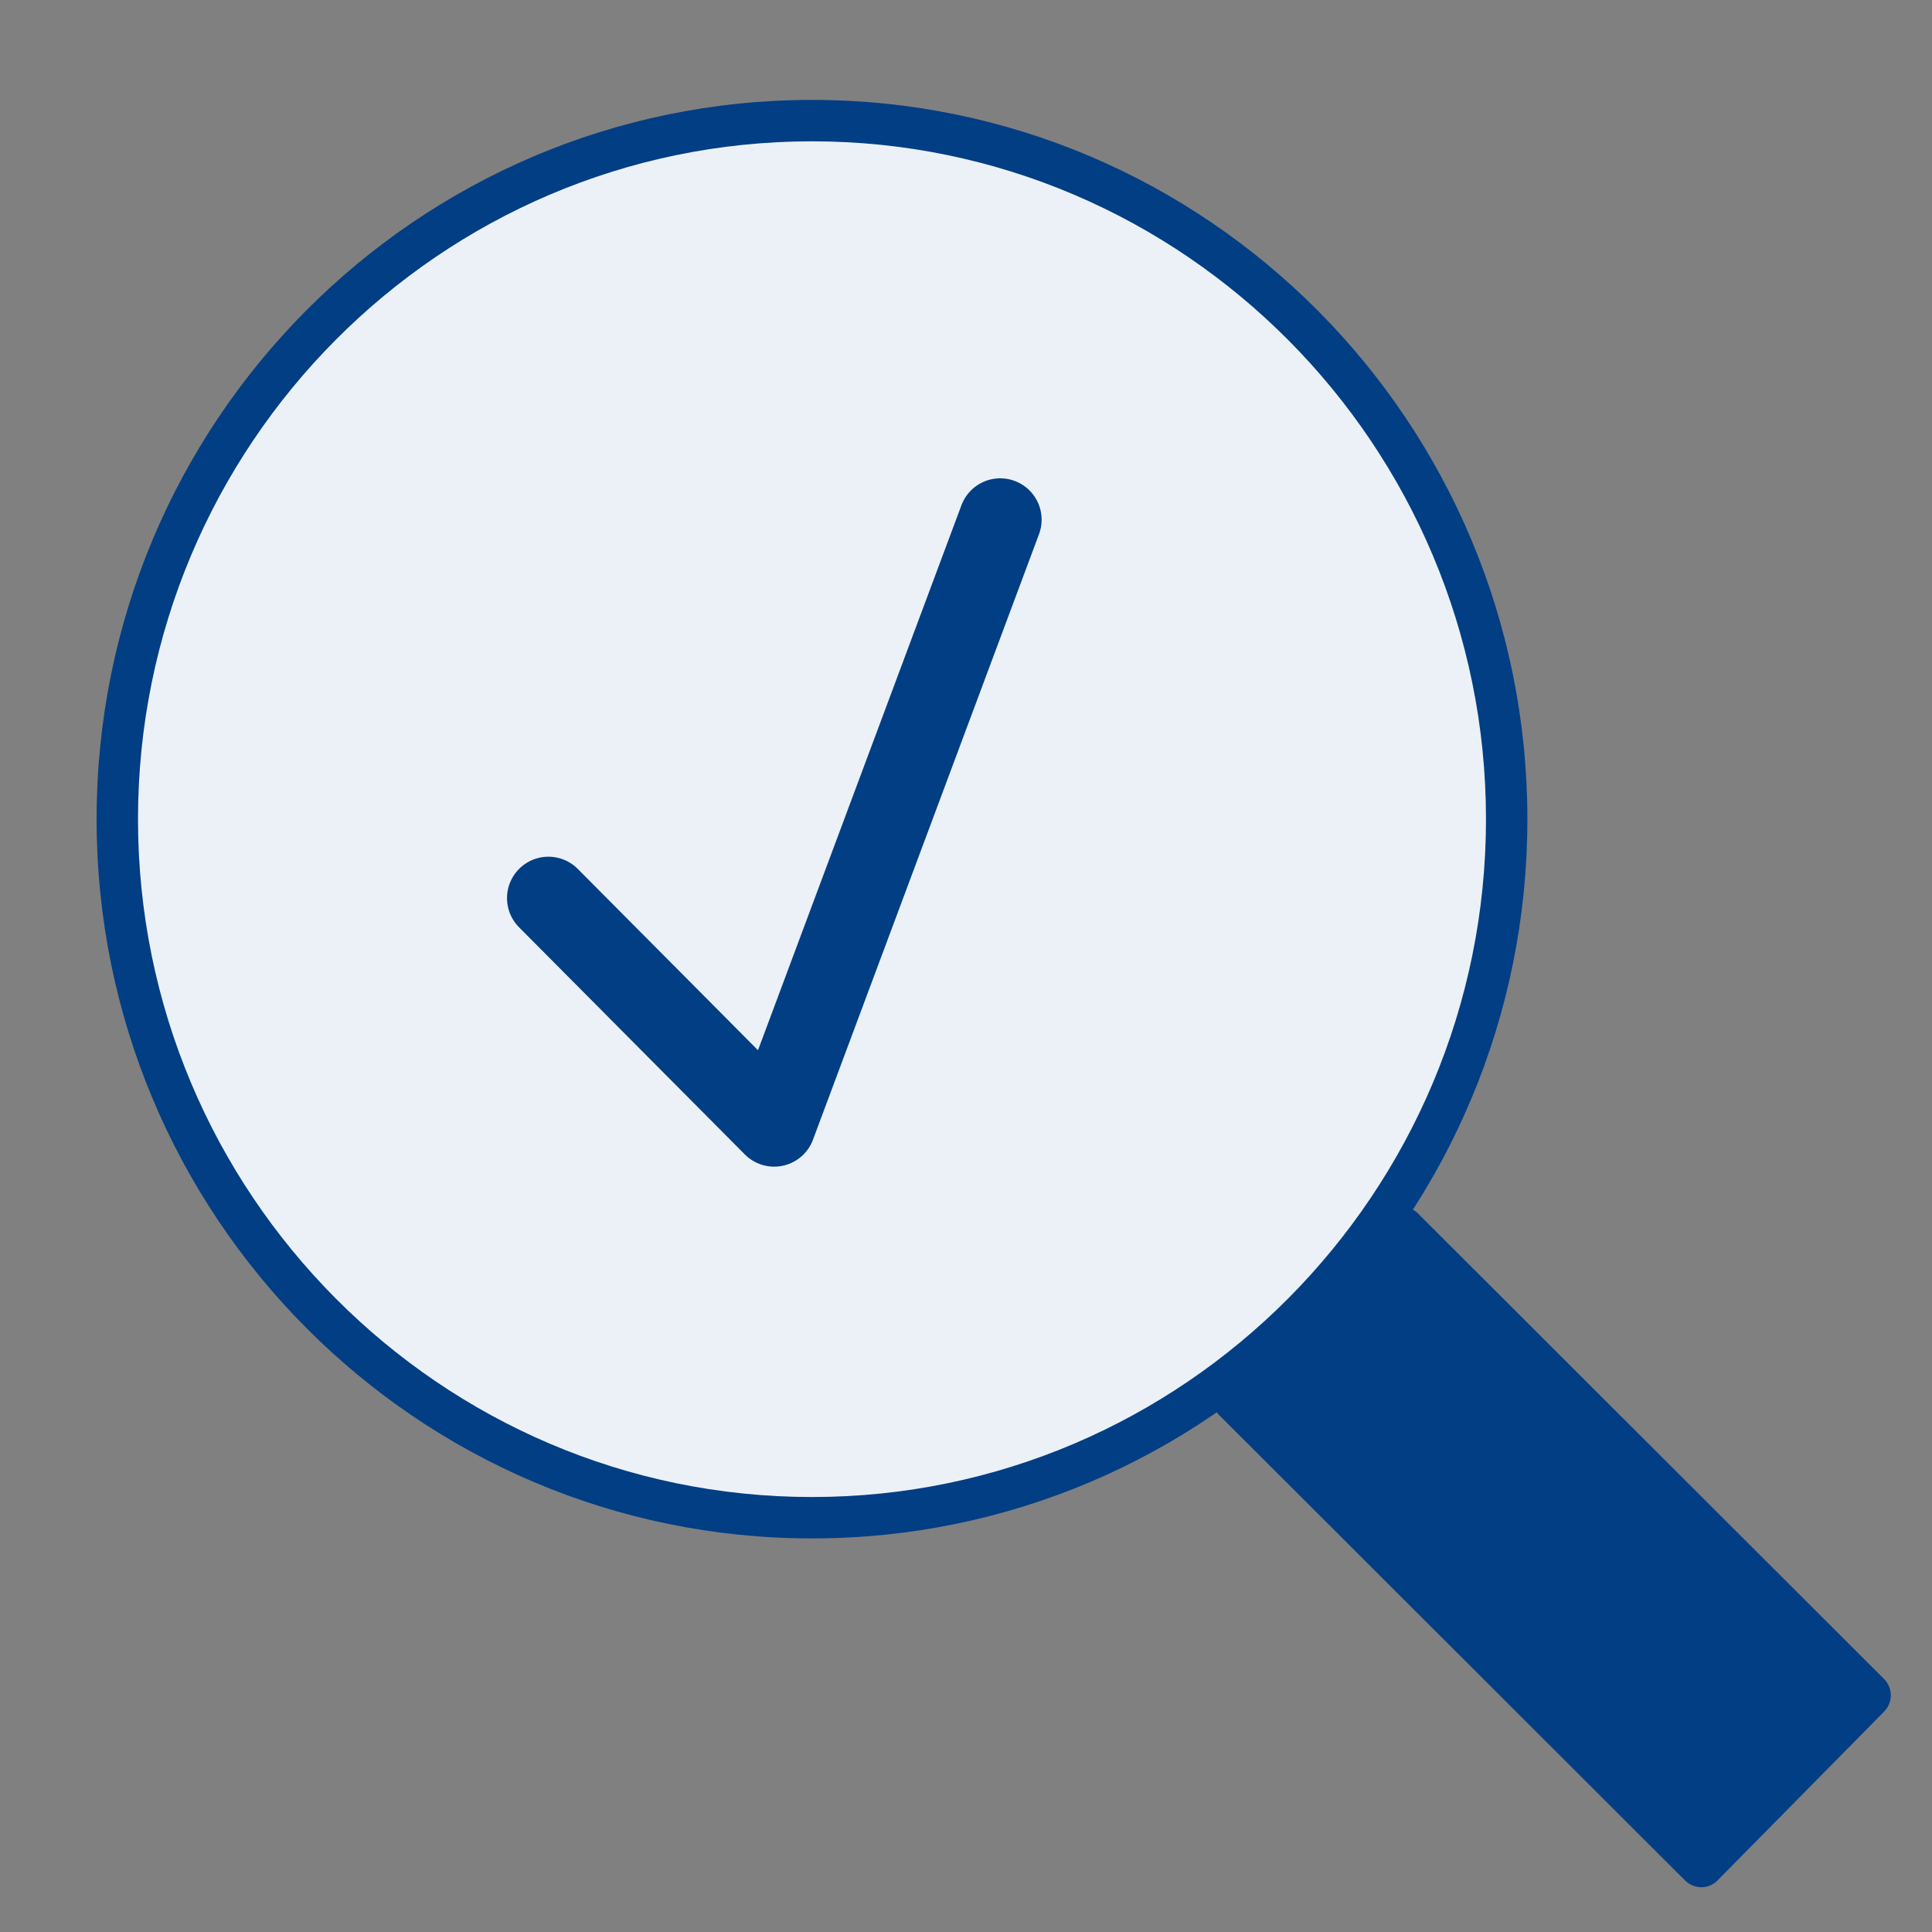
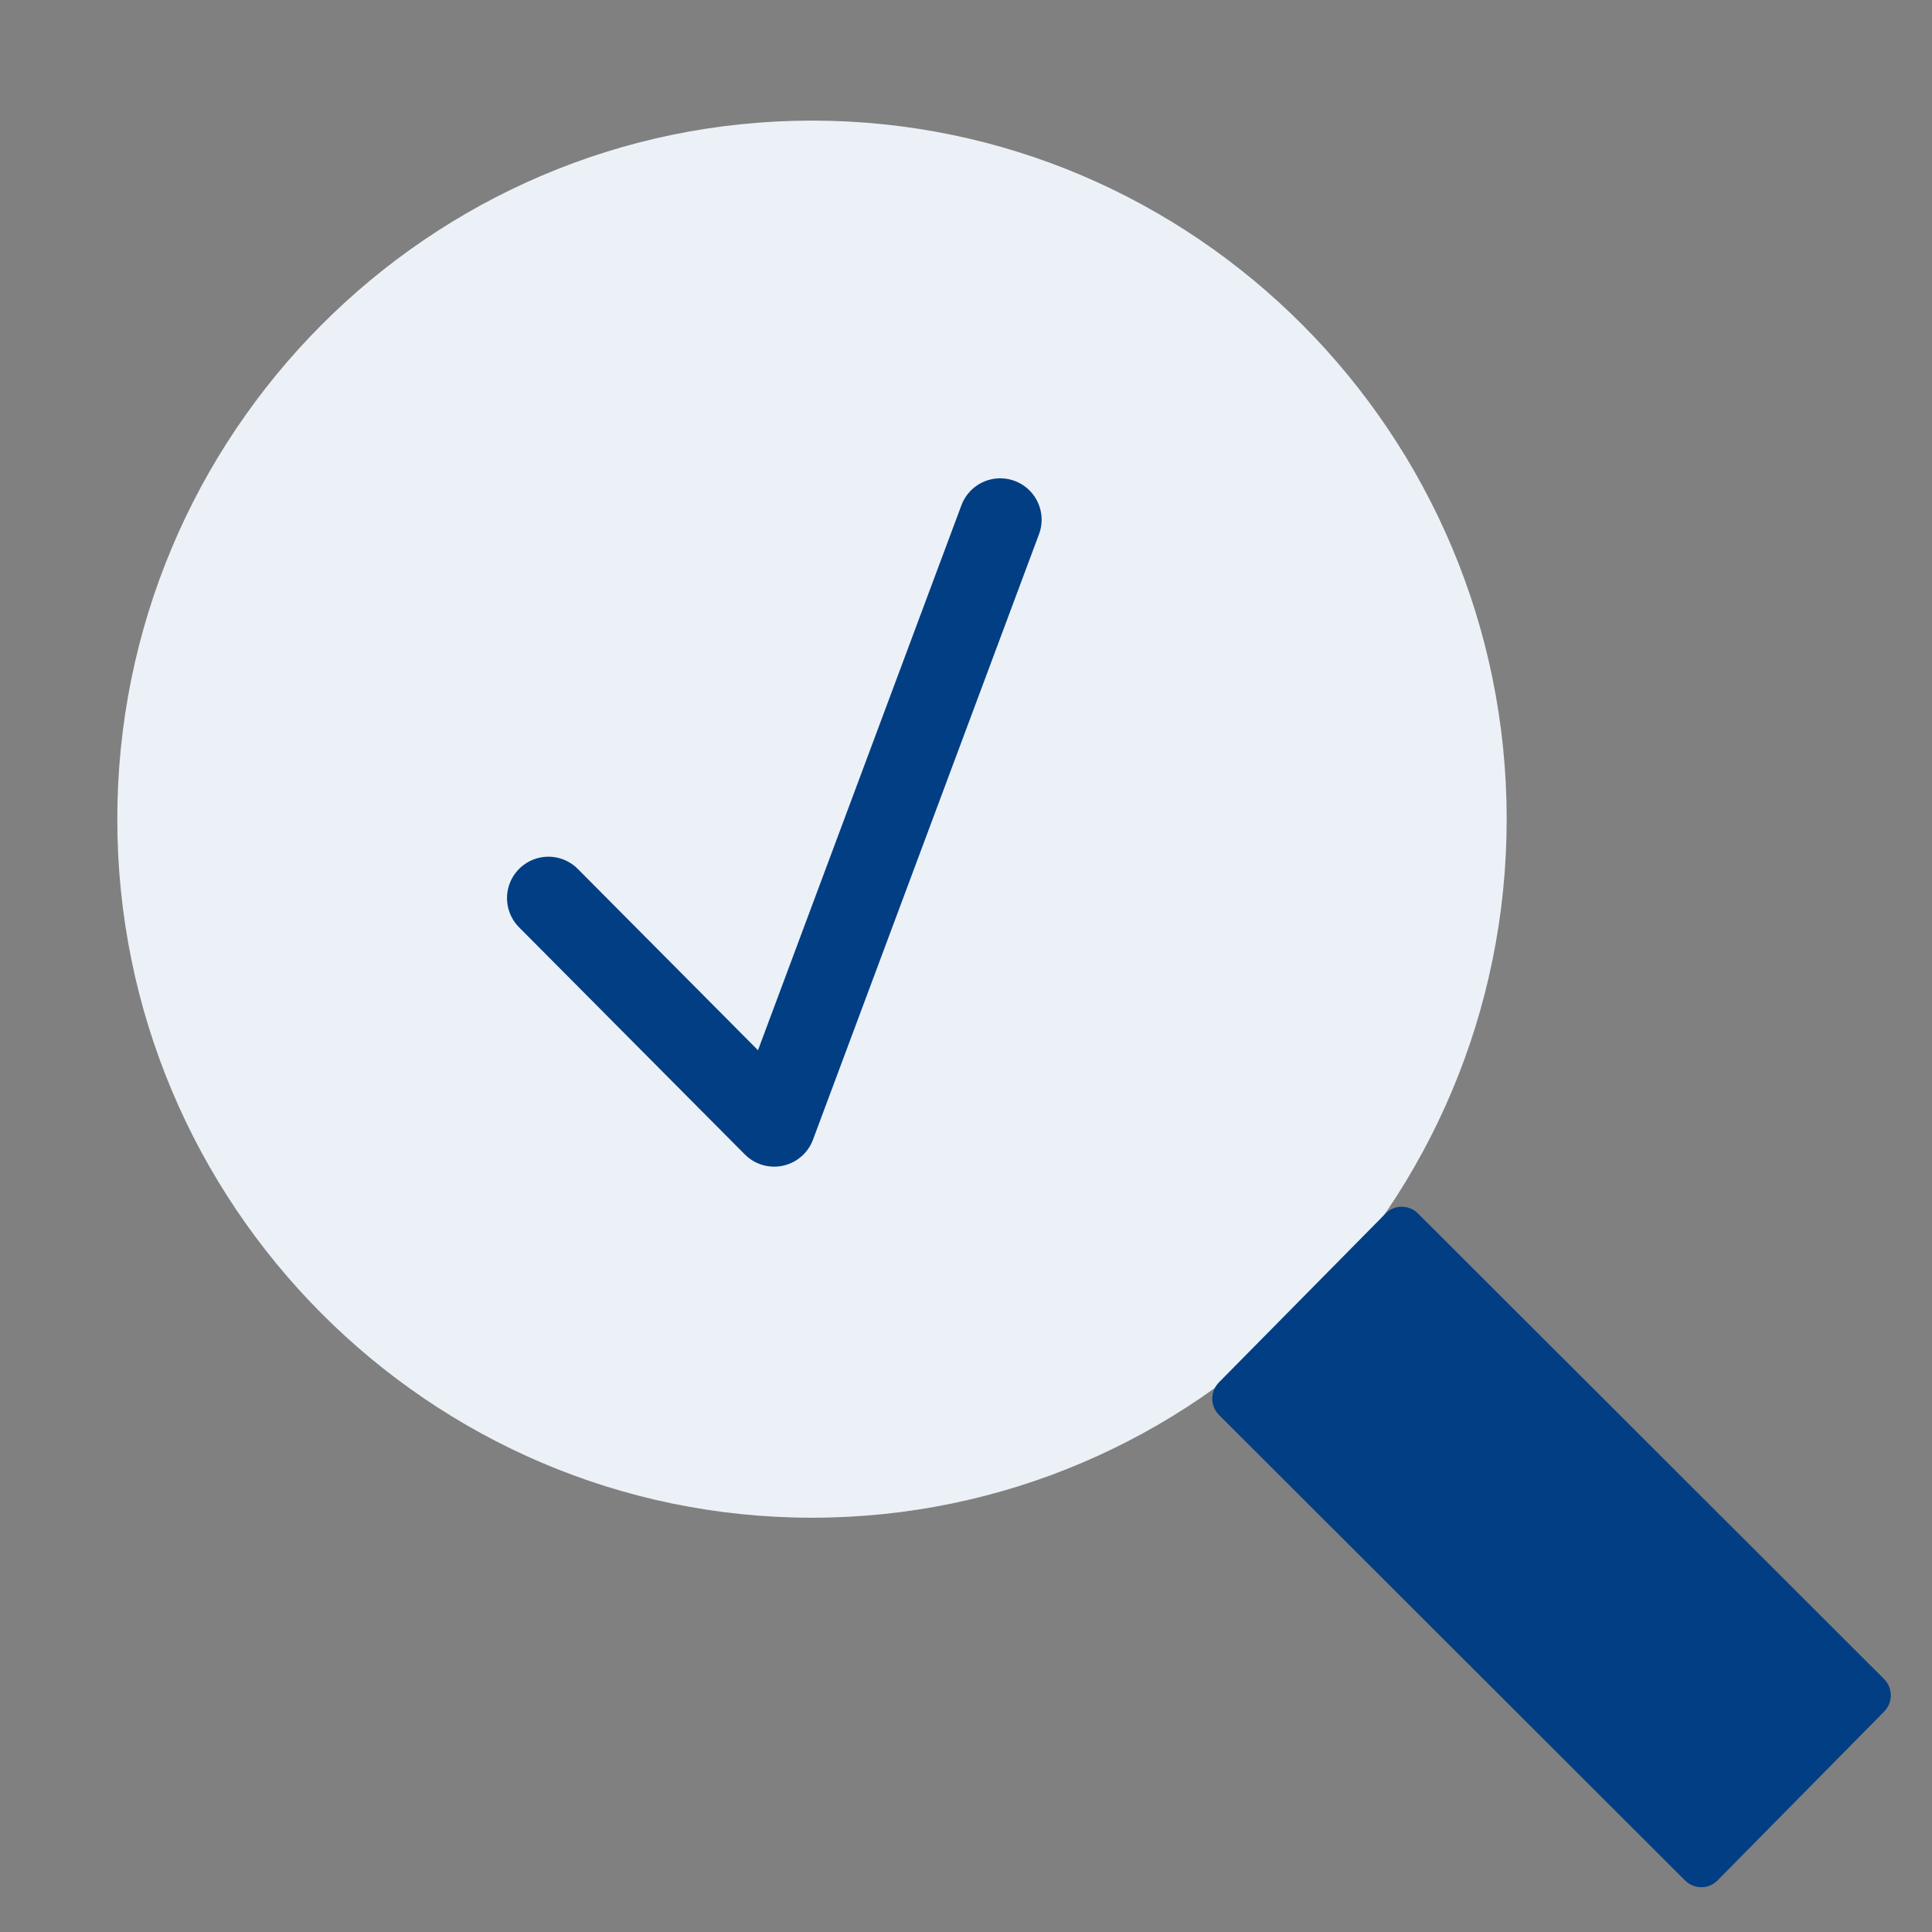
<svg xmlns="http://www.w3.org/2000/svg" id="Ebene_2" data-name="Ebene 2" width="70" height="70" viewBox="0 0 70 70">
  <rect x="0" y="0" width="70" height="70" fill="#808080" stroke="none" />
  <defs>
    <style>
      .cls-1 {
        fill: #ebf1f7;
      }

      .cls-2, .cls-3 {
        fill: none;
      }

      .cls-3 {
        stroke: #023e84;
        stroke-linecap: round;
        stroke-linejoin: round;
        stroke-width: 3px;
      }

      .cls-4 {
        fill: #023e84;
      }
    </style>
  </defs>
  <g id="Icons">
    <g id="CHECK_XL">
      <rect id="Begrenzung" class="cls-2" width="70" height="70" />
      <g>
        <g>
          <path class="cls-1" d="m29.42,54.99c-13.88,0-25.17-11.35-25.17-25.31S15.54,4.37,29.42,4.37s25.17,11.35,25.17,25.31-11.29,25.31-25.17,25.31Z" />
-           <path class="cls-4" d="m29.42,5.12c13.46,0,24.42,11.02,24.42,24.56s-10.95,24.56-24.42,24.56S5,43.23,5,29.68,15.95,5.12,29.42,5.12m0-1.5C15.1,3.62,3.5,15.29,3.5,29.68s11.6,26.06,25.92,26.06,25.92-11.67,25.92-26.06S43.73,3.62,29.42,3.62h0Z" />
        </g>
        <path class="cls-4" d="m68.26,62.02l-6.03,6.11c-.32.33-.85.33-1.18,0l-16.88-16.86c-.33-.33-.33-.86,0-1.19l6.03-6.11c.32-.33.85-.33,1.18,0l16.88,16.86c.33.33.33.86,0,1.19Z" />
        <polyline class="cls-3" points="19.87 32.54 28.05 40.77 36.24 18.83" />
      </g>
    </g>
  </g>
</svg>